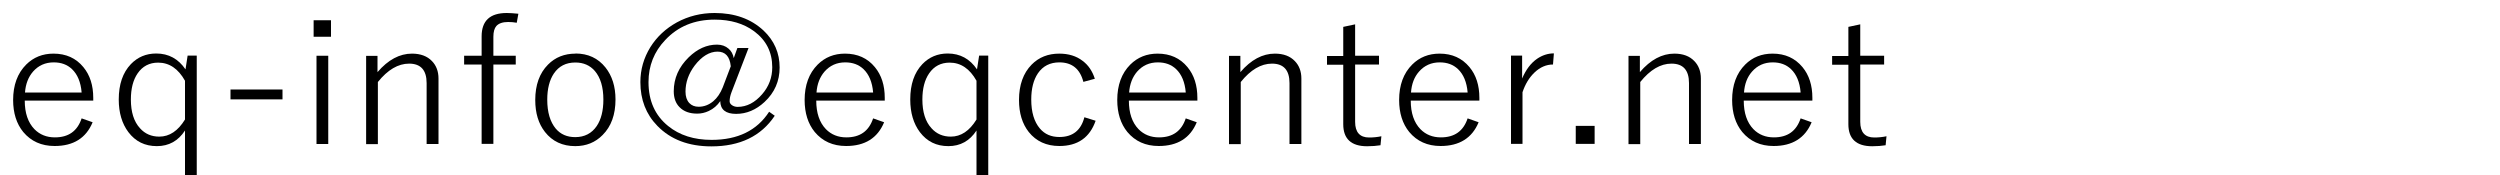
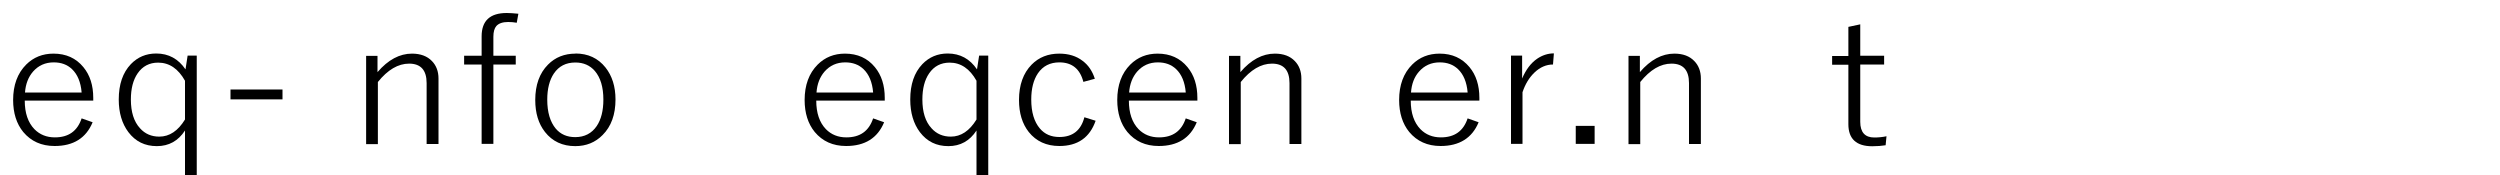
<svg xmlns="http://www.w3.org/2000/svg" id="_レイヤー_1" data-name="レイヤー_1" version="1.1" viewBox="0 0 200 14">
  <path d="M7.47,8.05H1.98c0,.99.26,1.75.77,2.28.43.44.98.66,1.64.66,1.09,0,1.8-.5,2.14-1.52l.88.31c-.52,1.26-1.53,1.9-3.04,1.9-1.06,0-1.89-.38-2.51-1.12-.54-.66-.81-1.52-.81-2.56,0-1.19.35-2.14,1.04-2.83.59-.59,1.32-.88,2.19-.88,1,0,1.8.36,2.39,1.08.53.64.79,1.46.79,2.46v.23ZM6.53,7.39c-.07-.82-.33-1.44-.77-1.86-.38-.36-.86-.54-1.46-.54-.68,0-1.23.25-1.66.74-.37.43-.59.98-.64,1.67h4.52Z" />
  <path d="M15.74,4.46v9.61h-.94v-3.63c-.54.83-1.29,1.25-2.25,1.25s-1.71-.37-2.28-1.12c-.51-.68-.77-1.55-.77-2.61,0-1.21.32-2.15.97-2.83.54-.56,1.21-.85,2.03-.85.99,0,1.77.43,2.34,1.27l.17-1.1h.72ZM14.8,6.46c-.54-.96-1.25-1.45-2.15-1.45-.7,0-1.25.29-1.64.86-.36.52-.54,1.22-.54,2.09,0,1,.24,1.77.73,2.3.4.45.92.67,1.54.67.82,0,1.5-.46,2.06-1.37v-3.1Z" />
  <path d="M22.6,7.16v.79h-4.16v-.79h4.16Z" />
-   <path d="M26.48,1.62v1.32h-1.39v-1.32h1.39ZM26.26,4.46v7.06h-.94v-7.06h.94Z" />
  <path d="M30.2,4.46v1.31c.85-.99,1.77-1.48,2.76-1.48.68,0,1.22.2,1.6.6.34.35.52.82.52,1.39v5.24h-.95v-4.87c0-1.04-.47-1.56-1.4-1.56-.88,0-1.71.49-2.5,1.47v4.97h-.94v-7.06h.91Z" />
  <path d="M41.47,1.1l-.13.72c-.22-.04-.45-.06-.69-.06-.44,0-.75.11-.94.32-.16.18-.24.47-.24.86v1.52h1.79v.7h-1.79v6.35h-.94v-6.35h-1.4v-.7h1.4v-1.55c0-1.25.67-1.87,2.01-1.87.23,0,.54.02.94.06Z" />
  <path d="M46.03,4.28c1.01,0,1.81.37,2.41,1.12.53.67.8,1.52.8,2.56,0,1.2-.34,2.15-1.03,2.84-.58.59-1.31.89-2.19.89-1.02,0-1.83-.38-2.42-1.13-.52-.66-.78-1.51-.78-2.56,0-1.2.34-2.15,1.02-2.83.58-.59,1.32-.88,2.2-.88ZM46.03,5c-.75,0-1.32.29-1.72.88-.35.52-.53,1.22-.53,2.09,0,1.01.23,1.78.68,2.32.39.46.91.68,1.56.68.74,0,1.32-.3,1.72-.89.35-.52.53-1.23.53-2.11,0-1-.23-1.76-.68-2.29-.39-.45-.91-.68-1.56-.68Z" />
-   <path d="M59.88,3.85l-1.36,3.53c-.1.26-.15.5-.15.72,0,.13.07.24.21.33.13.08.27.12.43.12.73,0,1.38-.34,1.96-1.01.54-.62.81-1.34.81-2.16,0-1.2-.48-2.16-1.45-2.88-.84-.62-1.89-.93-3.15-.93-1.62,0-2.94.54-3.96,1.63-.89.93-1.34,2.06-1.34,3.37,0,1.49.52,2.66,1.57,3.51.91.74,2.07,1.11,3.48,1.11,2.09,0,3.63-.75,4.6-2.25l.45.32c-1.09,1.63-2.78,2.45-5.07,2.45-1.82,0-3.26-.55-4.32-1.64-.91-.93-1.36-2.1-1.36-3.5,0-1.01.27-1.94.8-2.8.52-.83,1.23-1.49,2.12-1.98.92-.5,1.93-.75,3.02-.75,1.61,0,2.91.47,3.91,1.4.86.81,1.29,1.8,1.29,2.96,0,1.08-.4,2.01-1.21,2.76-.68.63-1.44.95-2.27.95s-1.26-.34-1.27-1.02c-.24.35-.54.61-.92.79-.3.14-.61.21-.92.21-.61,0-1.08-.17-1.42-.52-.31-.31-.46-.74-.46-1.27,0-1.03.4-1.94,1.2-2.72.69-.67,1.44-1.01,2.26-1.01.37,0,.68.11.92.32.22.18.36.44.42.76l.29-.81h.87ZM58.46,5.29c-.08-.77-.43-1.16-1.06-1.16s-1.26.37-1.83,1.12c-.49.65-.73,1.35-.73,2.08,0,.39.1.69.3.91.19.2.44.3.75.3.43,0,.82-.15,1.17-.44.32-.27.57-.64.76-1.11l.65-1.71Z" />
  <path d="M70.79,8.05h-5.49c0,.99.26,1.75.77,2.28.43.44.98.66,1.64.66,1.09,0,1.8-.5,2.14-1.52l.88.31c-.52,1.26-1.53,1.9-3.04,1.9-1.06,0-1.89-.38-2.51-1.12-.54-.66-.81-1.52-.81-2.56,0-1.19.35-2.14,1.04-2.83.59-.59,1.32-.88,2.19-.88,1,0,1.8.36,2.39,1.08.53.64.79,1.46.79,2.46v.23ZM69.85,7.39c-.07-.82-.33-1.44-.77-1.86-.38-.36-.86-.54-1.46-.54-.68,0-1.23.25-1.66.74-.37.43-.59.98-.64,1.67h4.52Z" />
  <path d="M79.06,4.46v9.61h-.94v-3.63c-.54.83-1.29,1.25-2.25,1.25s-1.71-.37-2.28-1.12c-.51-.68-.77-1.55-.77-2.61,0-1.21.32-2.15.97-2.83.54-.56,1.21-.85,2.03-.85.99,0,1.77.43,2.34,1.27l.17-1.1h.72ZM78.12,6.46c-.54-.96-1.25-1.45-2.15-1.45-.7,0-1.25.29-1.64.86-.36.52-.54,1.22-.54,2.09,0,1,.24,1.77.73,2.3.4.45.92.67,1.54.67.82,0,1.5-.46,2.06-1.37v-3.1Z" />
  <path d="M87.59,6.3l-.92.25c-.27-1.04-.91-1.56-1.92-1.56-.74,0-1.32.29-1.72.88-.35.52-.53,1.22-.53,2.09,0,1.01.23,1.78.69,2.32.39.46.91.68,1.56.68,1.06,0,1.73-.53,2-1.58l.9.28c-.47,1.35-1.44,2.02-2.9,2.02-1.04,0-1.86-.38-2.45-1.12-.52-.66-.78-1.51-.78-2.56,0-1.2.34-2.15,1.01-2.83.58-.59,1.32-.88,2.21-.88.74,0,1.37.19,1.87.58.46.34.78.82.98,1.44Z" />
  <path d="M95.8,8.05h-5.49c0,.99.26,1.75.77,2.28.43.44.98.66,1.64.66,1.09,0,1.8-.5,2.14-1.52l.88.31c-.52,1.26-1.53,1.9-3.04,1.9-1.06,0-1.89-.38-2.51-1.12-.54-.66-.81-1.52-.81-2.56,0-1.19.35-2.14,1.04-2.83.59-.59,1.32-.88,2.19-.88,1,0,1.8.36,2.39,1.08.53.64.79,1.46.79,2.46v.23ZM94.86,7.39c-.07-.82-.33-1.44-.77-1.86-.38-.36-.86-.54-1.46-.54-.68,0-1.23.25-1.66.74-.37.43-.59.98-.64,1.67h4.52Z" />
  <path d="M99.23,4.46v1.31c.85-.99,1.77-1.48,2.76-1.48.69,0,1.22.2,1.6.6.34.35.52.82.52,1.39v5.24h-.95v-4.87c0-1.04-.47-1.56-1.4-1.56-.88,0-1.71.49-2.5,1.47v4.97h-.94v-7.06h.91Z" />
-   <path d="M108.41,1.93v2.53h1.91v.7h-1.91v4.59c0,.83.38,1.25,1.12,1.25.33,0,.65-.03.98-.1l-.07.72c-.32.05-.67.08-1.07.08-1.27,0-1.91-.59-1.91-1.76v-4.76h-1.3v-.7h1.3v-2.33l.94-.2Z" />
  <path d="M118.35,8.05h-5.49c0,.99.26,1.75.77,2.28.43.44.98.66,1.64.66,1.09,0,1.8-.5,2.14-1.52l.88.31c-.52,1.26-1.54,1.9-3.04,1.9-1.06,0-1.89-.38-2.51-1.12-.54-.66-.81-1.52-.81-2.56,0-1.19.35-2.14,1.04-2.83.59-.59,1.32-.88,2.2-.88,1,0,1.79.36,2.39,1.08.53.64.79,1.46.79,2.46v.23ZM117.41,7.39c-.07-.82-.33-1.44-.77-1.86-.38-.36-.86-.54-1.46-.54-.68,0-1.23.25-1.66.74-.38.43-.59.98-.64,1.67h4.52Z" />
  <path d="M124.31,4.28l-.07.88c-.53,0-1.03.21-1.48.64-.42.4-.74.92-.96,1.58v4.13h-.92v-7.06h.89v1.83c.3-.7.69-1.23,1.2-1.58.41-.28.86-.43,1.34-.43Z" />
  <path d="M127.57,10.07v1.44h-1.51v-1.44h1.51Z" />
  <path d="M131.19,4.46v1.31c.85-.99,1.77-1.48,2.76-1.48.69,0,1.22.2,1.6.6.34.35.52.82.52,1.39v5.24h-.95v-4.87c0-1.04-.47-1.56-1.4-1.56-.88,0-1.71.49-2.5,1.47v4.97h-.94v-7.06h.91Z" />
-   <path d="M144.99,8.05h-5.49c0,.99.26,1.75.77,2.28.43.44.98.66,1.64.66,1.09,0,1.8-.5,2.14-1.52l.88.31c-.52,1.26-1.54,1.9-3.04,1.9-1.06,0-1.89-.38-2.51-1.12-.54-.66-.81-1.52-.81-2.56,0-1.19.35-2.14,1.04-2.83.59-.59,1.32-.88,2.2-.88,1,0,1.79.36,2.39,1.08.53.64.79,1.46.79,2.46v.23ZM144.05,7.39c-.07-.82-.33-1.44-.77-1.86-.38-.36-.86-.54-1.46-.54-.68,0-1.23.25-1.66.74-.38.43-.59.98-.64,1.67h4.52Z" />
  <path d="M148.82,1.93v2.53h1.91v.7h-1.91v4.59c0,.83.38,1.25,1.12,1.25.33,0,.65-.03.98-.1l-.07.72c-.32.05-.67.08-1.07.08-1.27,0-1.91-.59-1.91-1.76v-4.76h-1.3v-.7h1.3v-2.33l.94-.2Z" />
</svg>